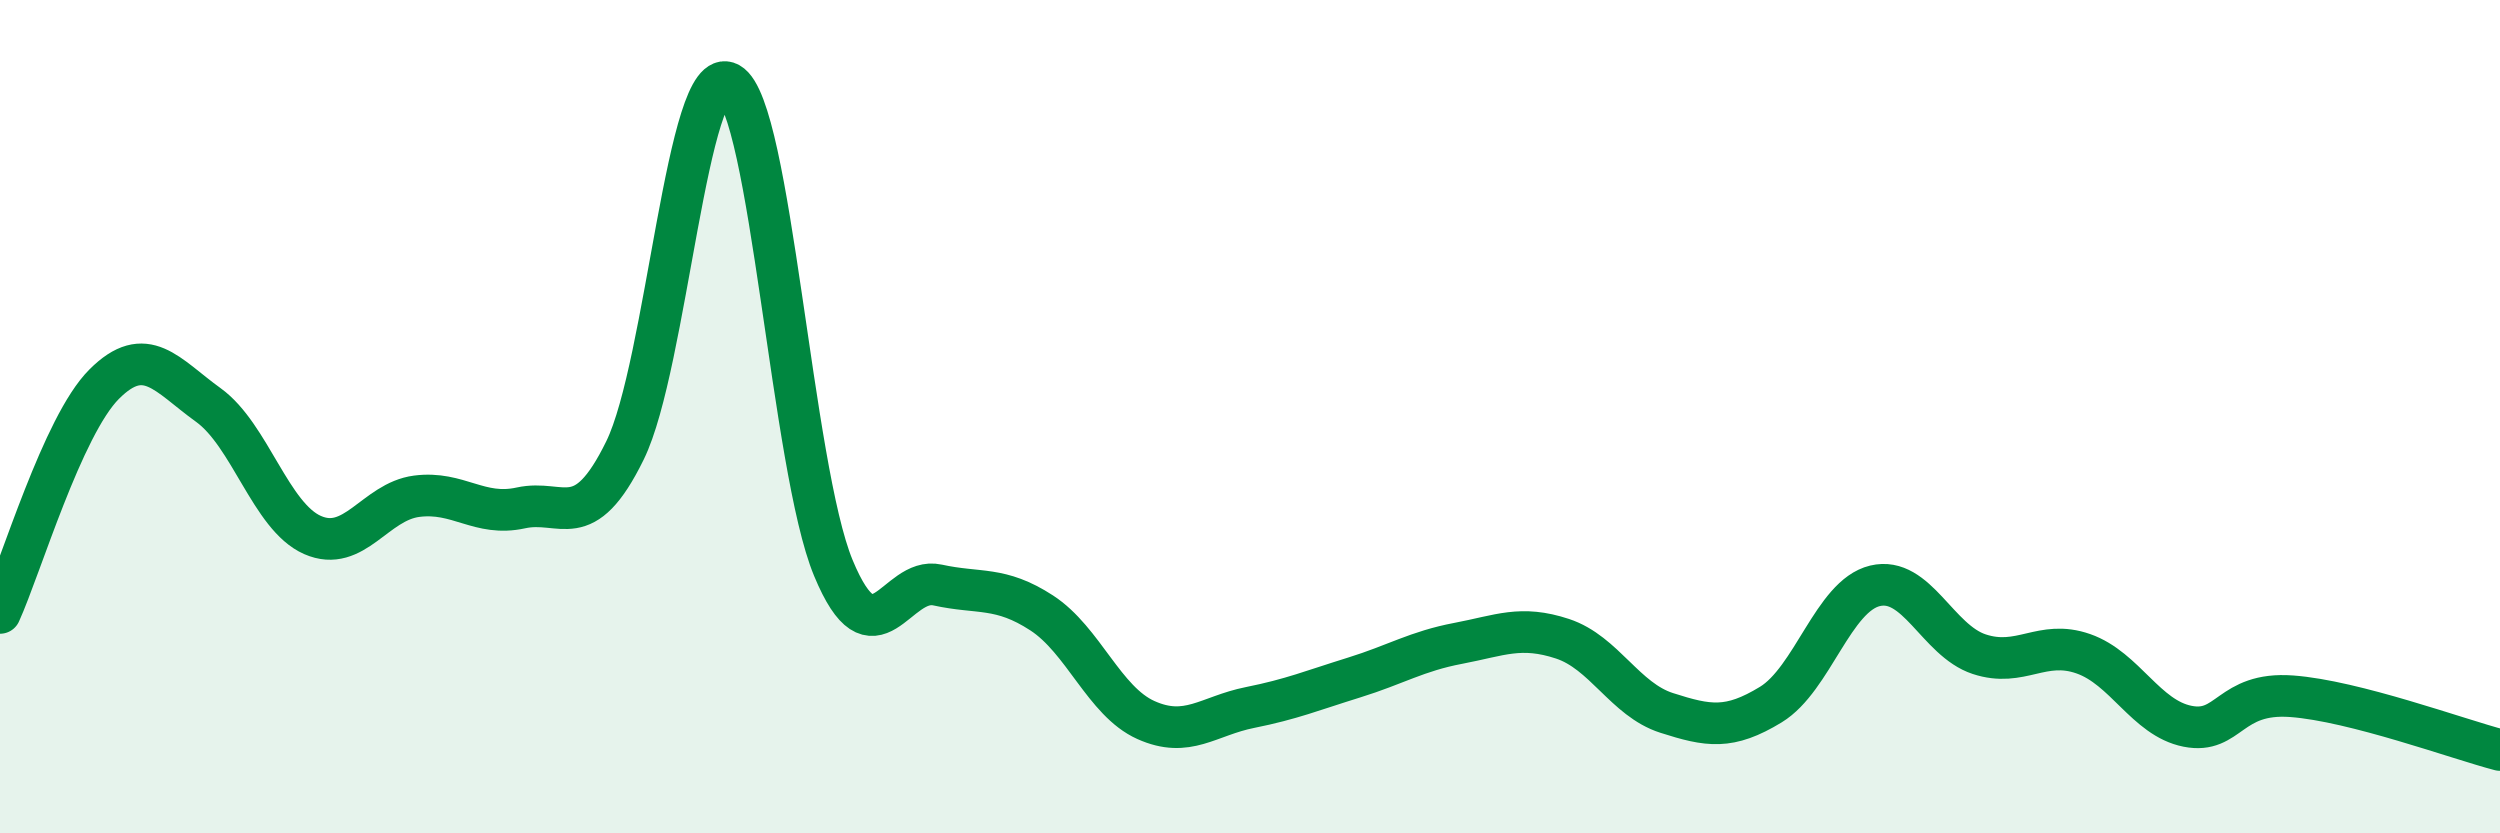
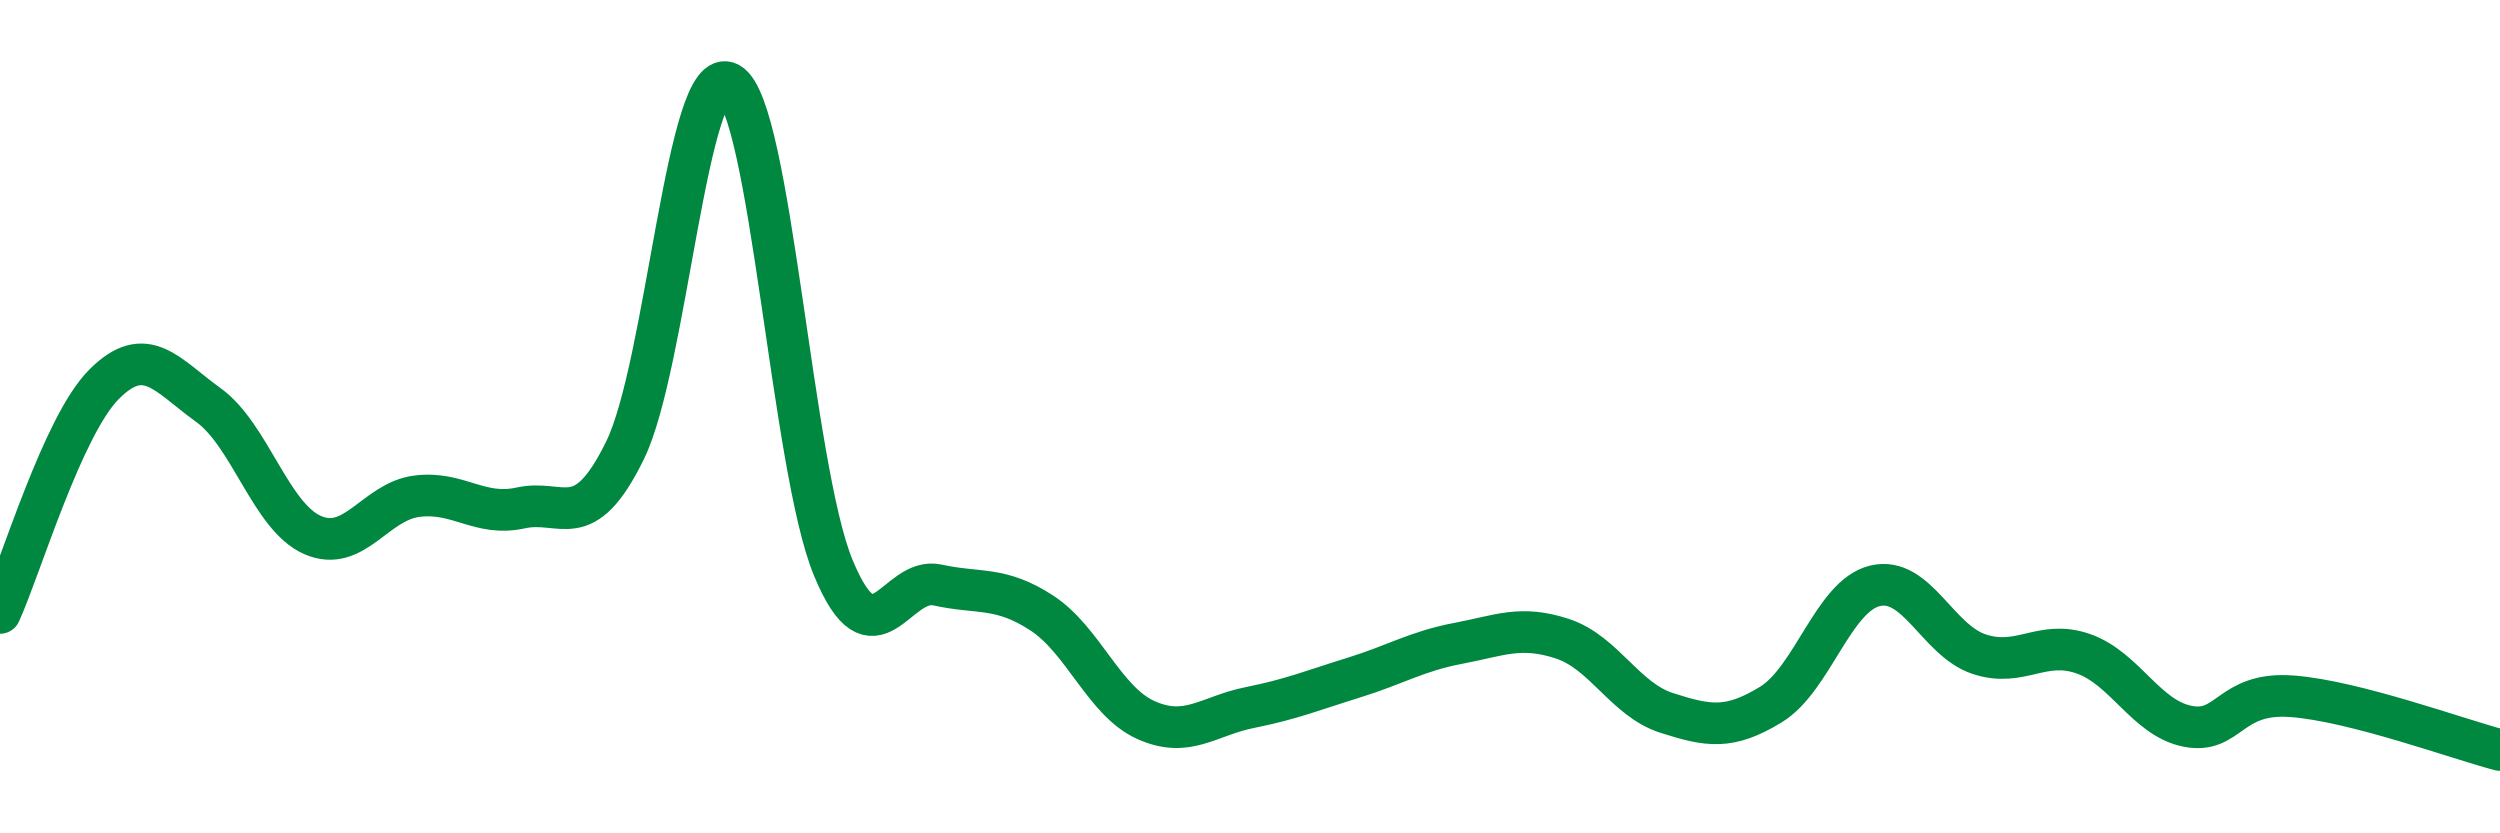
<svg xmlns="http://www.w3.org/2000/svg" width="60" height="20" viewBox="0 0 60 20">
-   <path d="M 0,14.71 C 0.5,13.61 1.5,10.22 2.5,9.22 C 3.5,8.22 4,9 5,9.72 C 6,10.44 6.5,12.4 7.5,12.84 C 8.5,13.28 9,12.04 10,11.91 C 11,11.78 11.5,12.41 12.5,12.19 C 13.5,11.97 14,12.85 15,10.81 C 16,8.77 16.5,1.44 17.5,2 C 18.5,2.56 19,11.22 20,13.63 C 21,16.04 21.5,13.82 22.5,14.04 C 23.5,14.26 24,14.06 25,14.71 C 26,15.36 26.5,16.83 27.5,17.28 C 28.5,17.73 29,17.18 30,16.98 C 31,16.78 31.5,16.57 32.5,16.26 C 33.5,15.95 34,15.63 35,15.44 C 36,15.25 36.5,15 37.5,15.33 C 38.5,15.66 39,16.79 40,17.11 C 41,17.43 41.5,17.52 42.5,16.91 C 43.5,16.3 44,14.3 45,14.06 C 46,13.82 46.5,15.37 47.5,15.7 C 48.5,16.03 49,15.34 50,15.69 C 51,16.04 51.5,17.23 52.5,17.43 C 53.5,17.63 53.5,16.6 55,16.71 C 56.5,16.82 59,17.74 60,18L60 20L0 20Z" fill="#008740" opacity="0.1" stroke-linecap="round" stroke-linejoin="round" />
  <path d="M 0,14.71 C 0.5,13.61 1.5,10.22 2.5,9.22 C 3.5,8.22 4,9 5,9.72 C 6,10.44 6.5,12.4 7.5,12.84 C 8.5,13.28 9,12.04 10,11.91 C 11,11.78 11.5,12.41 12.5,12.19 C 13.5,11.97 14,12.85 15,10.81 C 16,8.77 16.5,1.44 17.5,2 C 18.5,2.56 19,11.22 20,13.63 C 21,16.04 21.5,13.82 22.5,14.04 C 23.5,14.26 24,14.06 25,14.71 C 26,15.36 26.5,16.83 27.5,17.28 C 28.5,17.73 29,17.18 30,16.98 C 31,16.78 31.5,16.57 32.5,16.26 C 33.5,15.95 34,15.63 35,15.44 C 36,15.25 36.5,15 37.5,15.33 C 38.5,15.66 39,16.79 40,17.11 C 41,17.43 41.5,17.52 42.5,16.91 C 43.5,16.3 44,14.3 45,14.06 C 46,13.82 46.5,15.37 47.5,15.7 C 48.5,16.03 49,15.34 50,15.69 C 51,16.04 51.5,17.23 52.5,17.43 C 53.5,17.63 53.5,16.6 55,16.71 C 56.5,16.82 59,17.74 60,18" stroke="#008740" stroke-width="1" fill="none" stroke-linecap="round" stroke-linejoin="round" />
</svg>